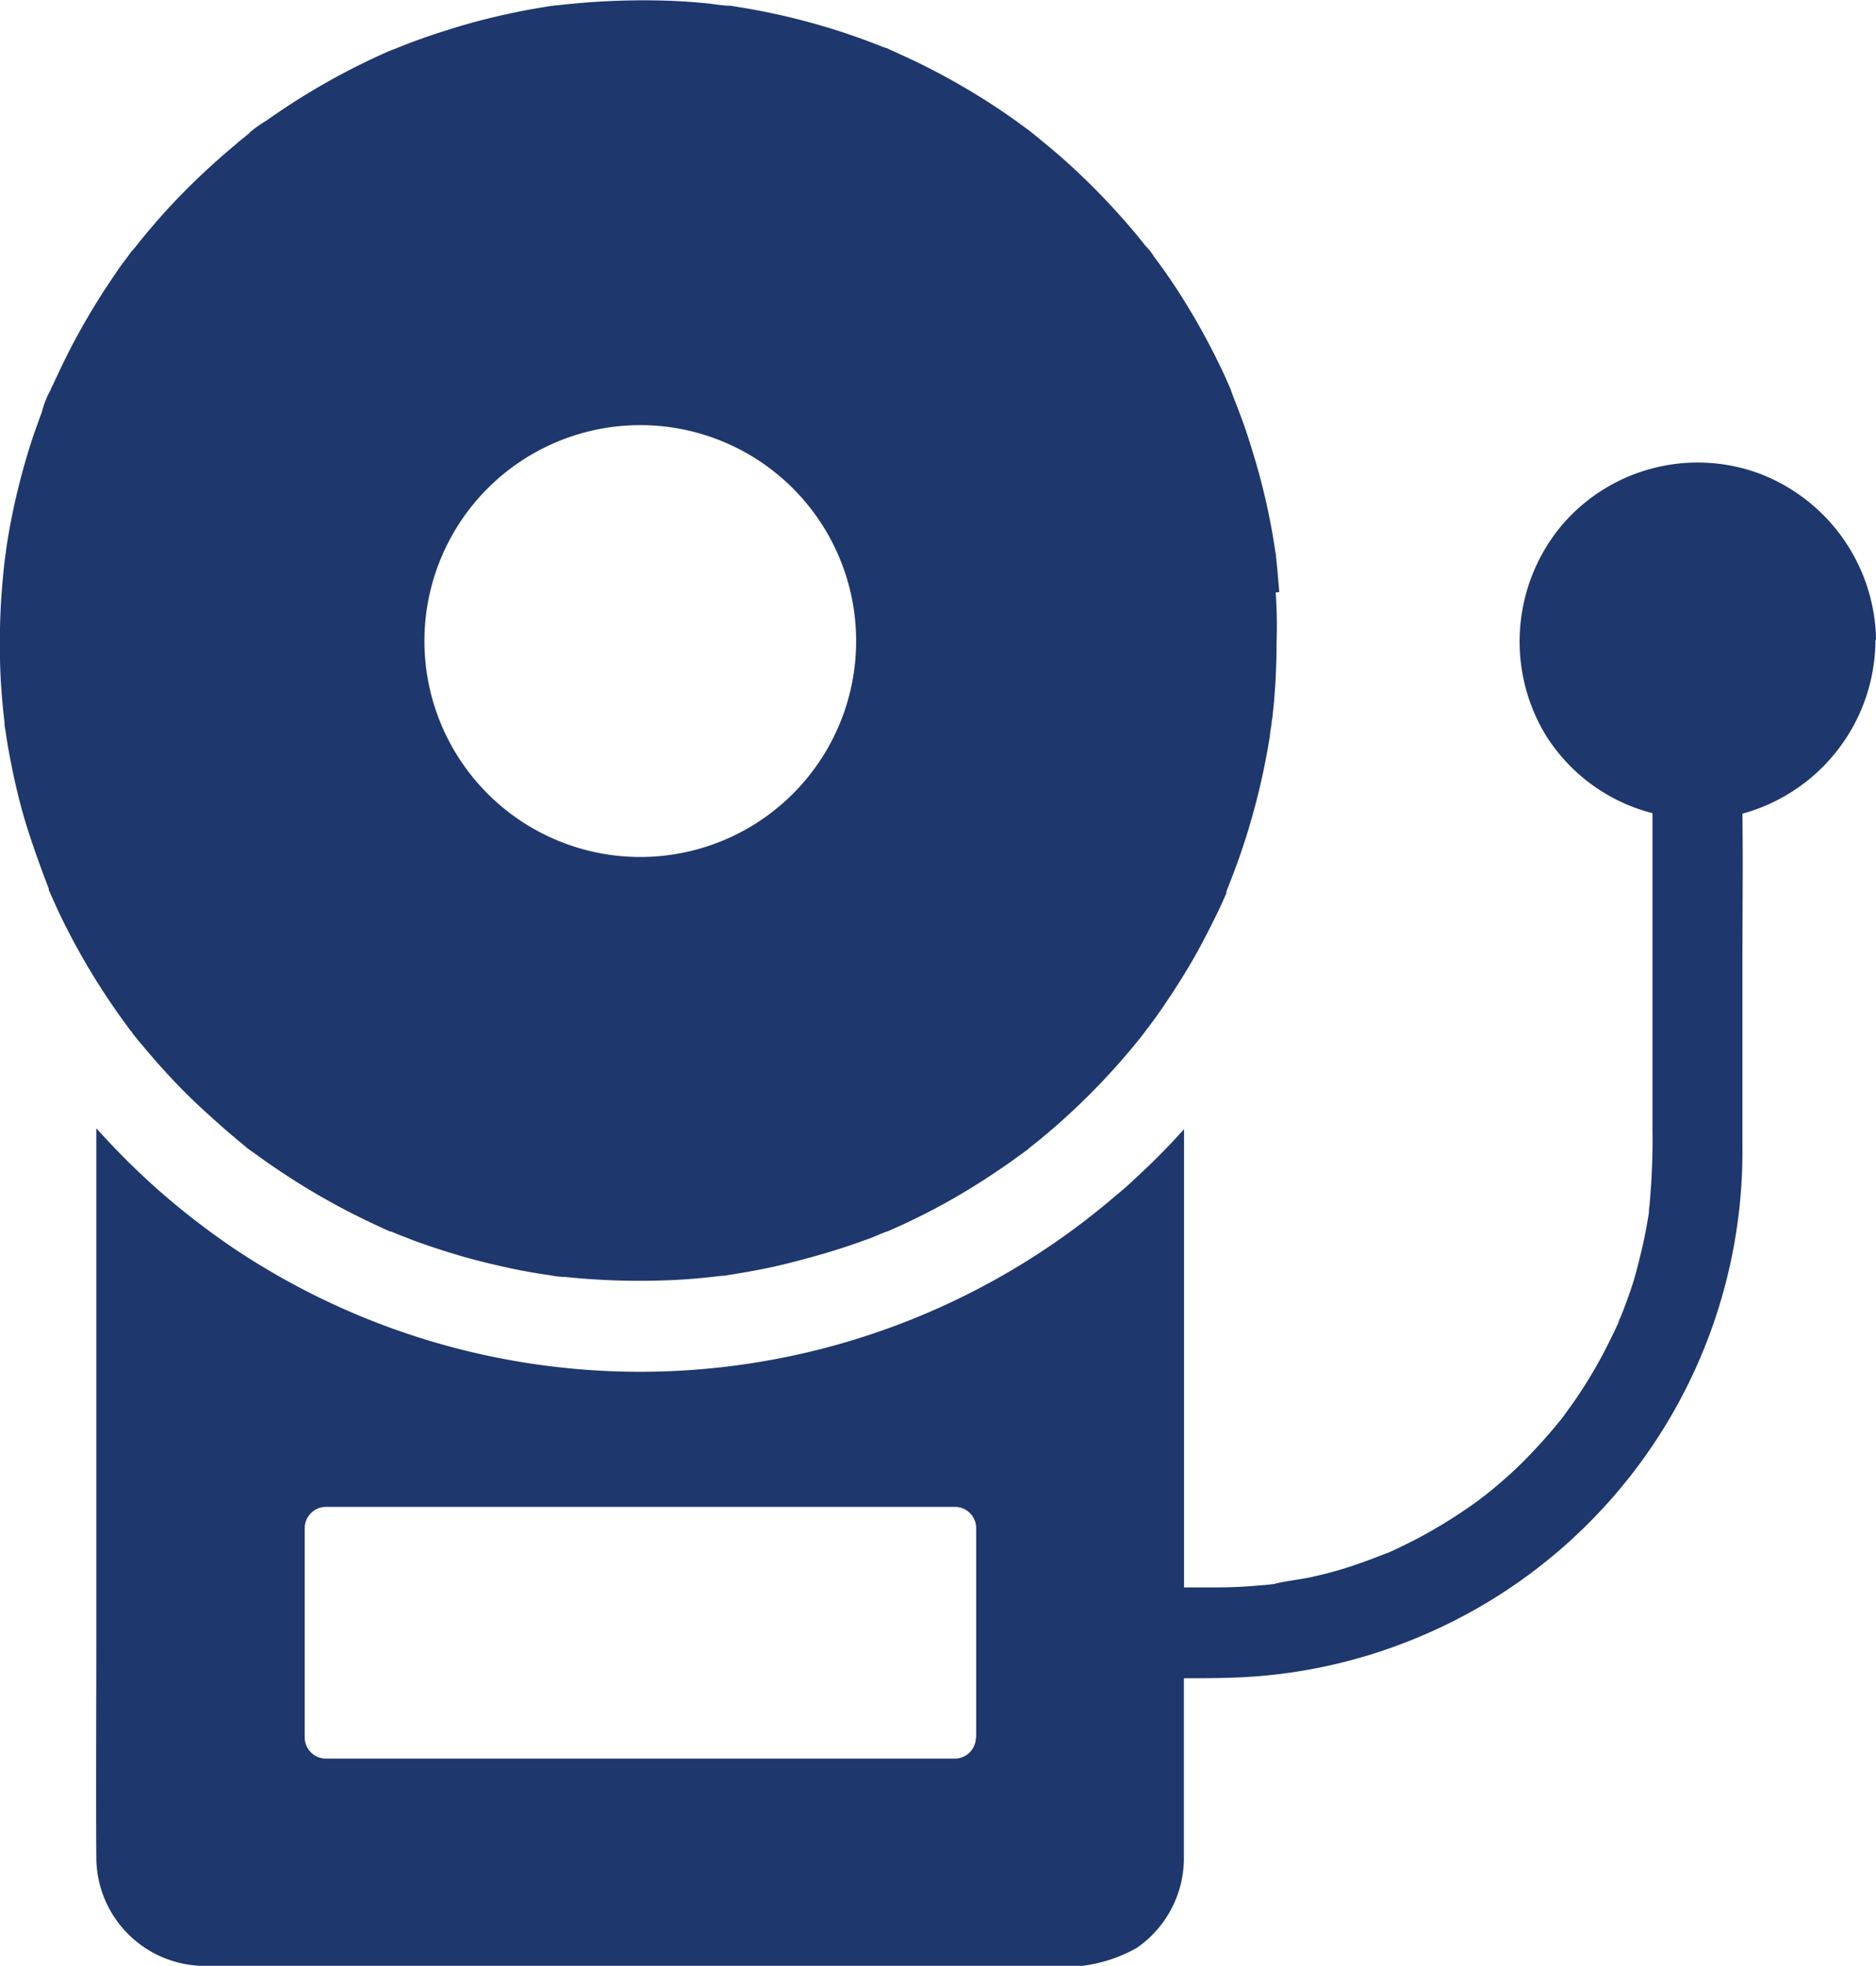
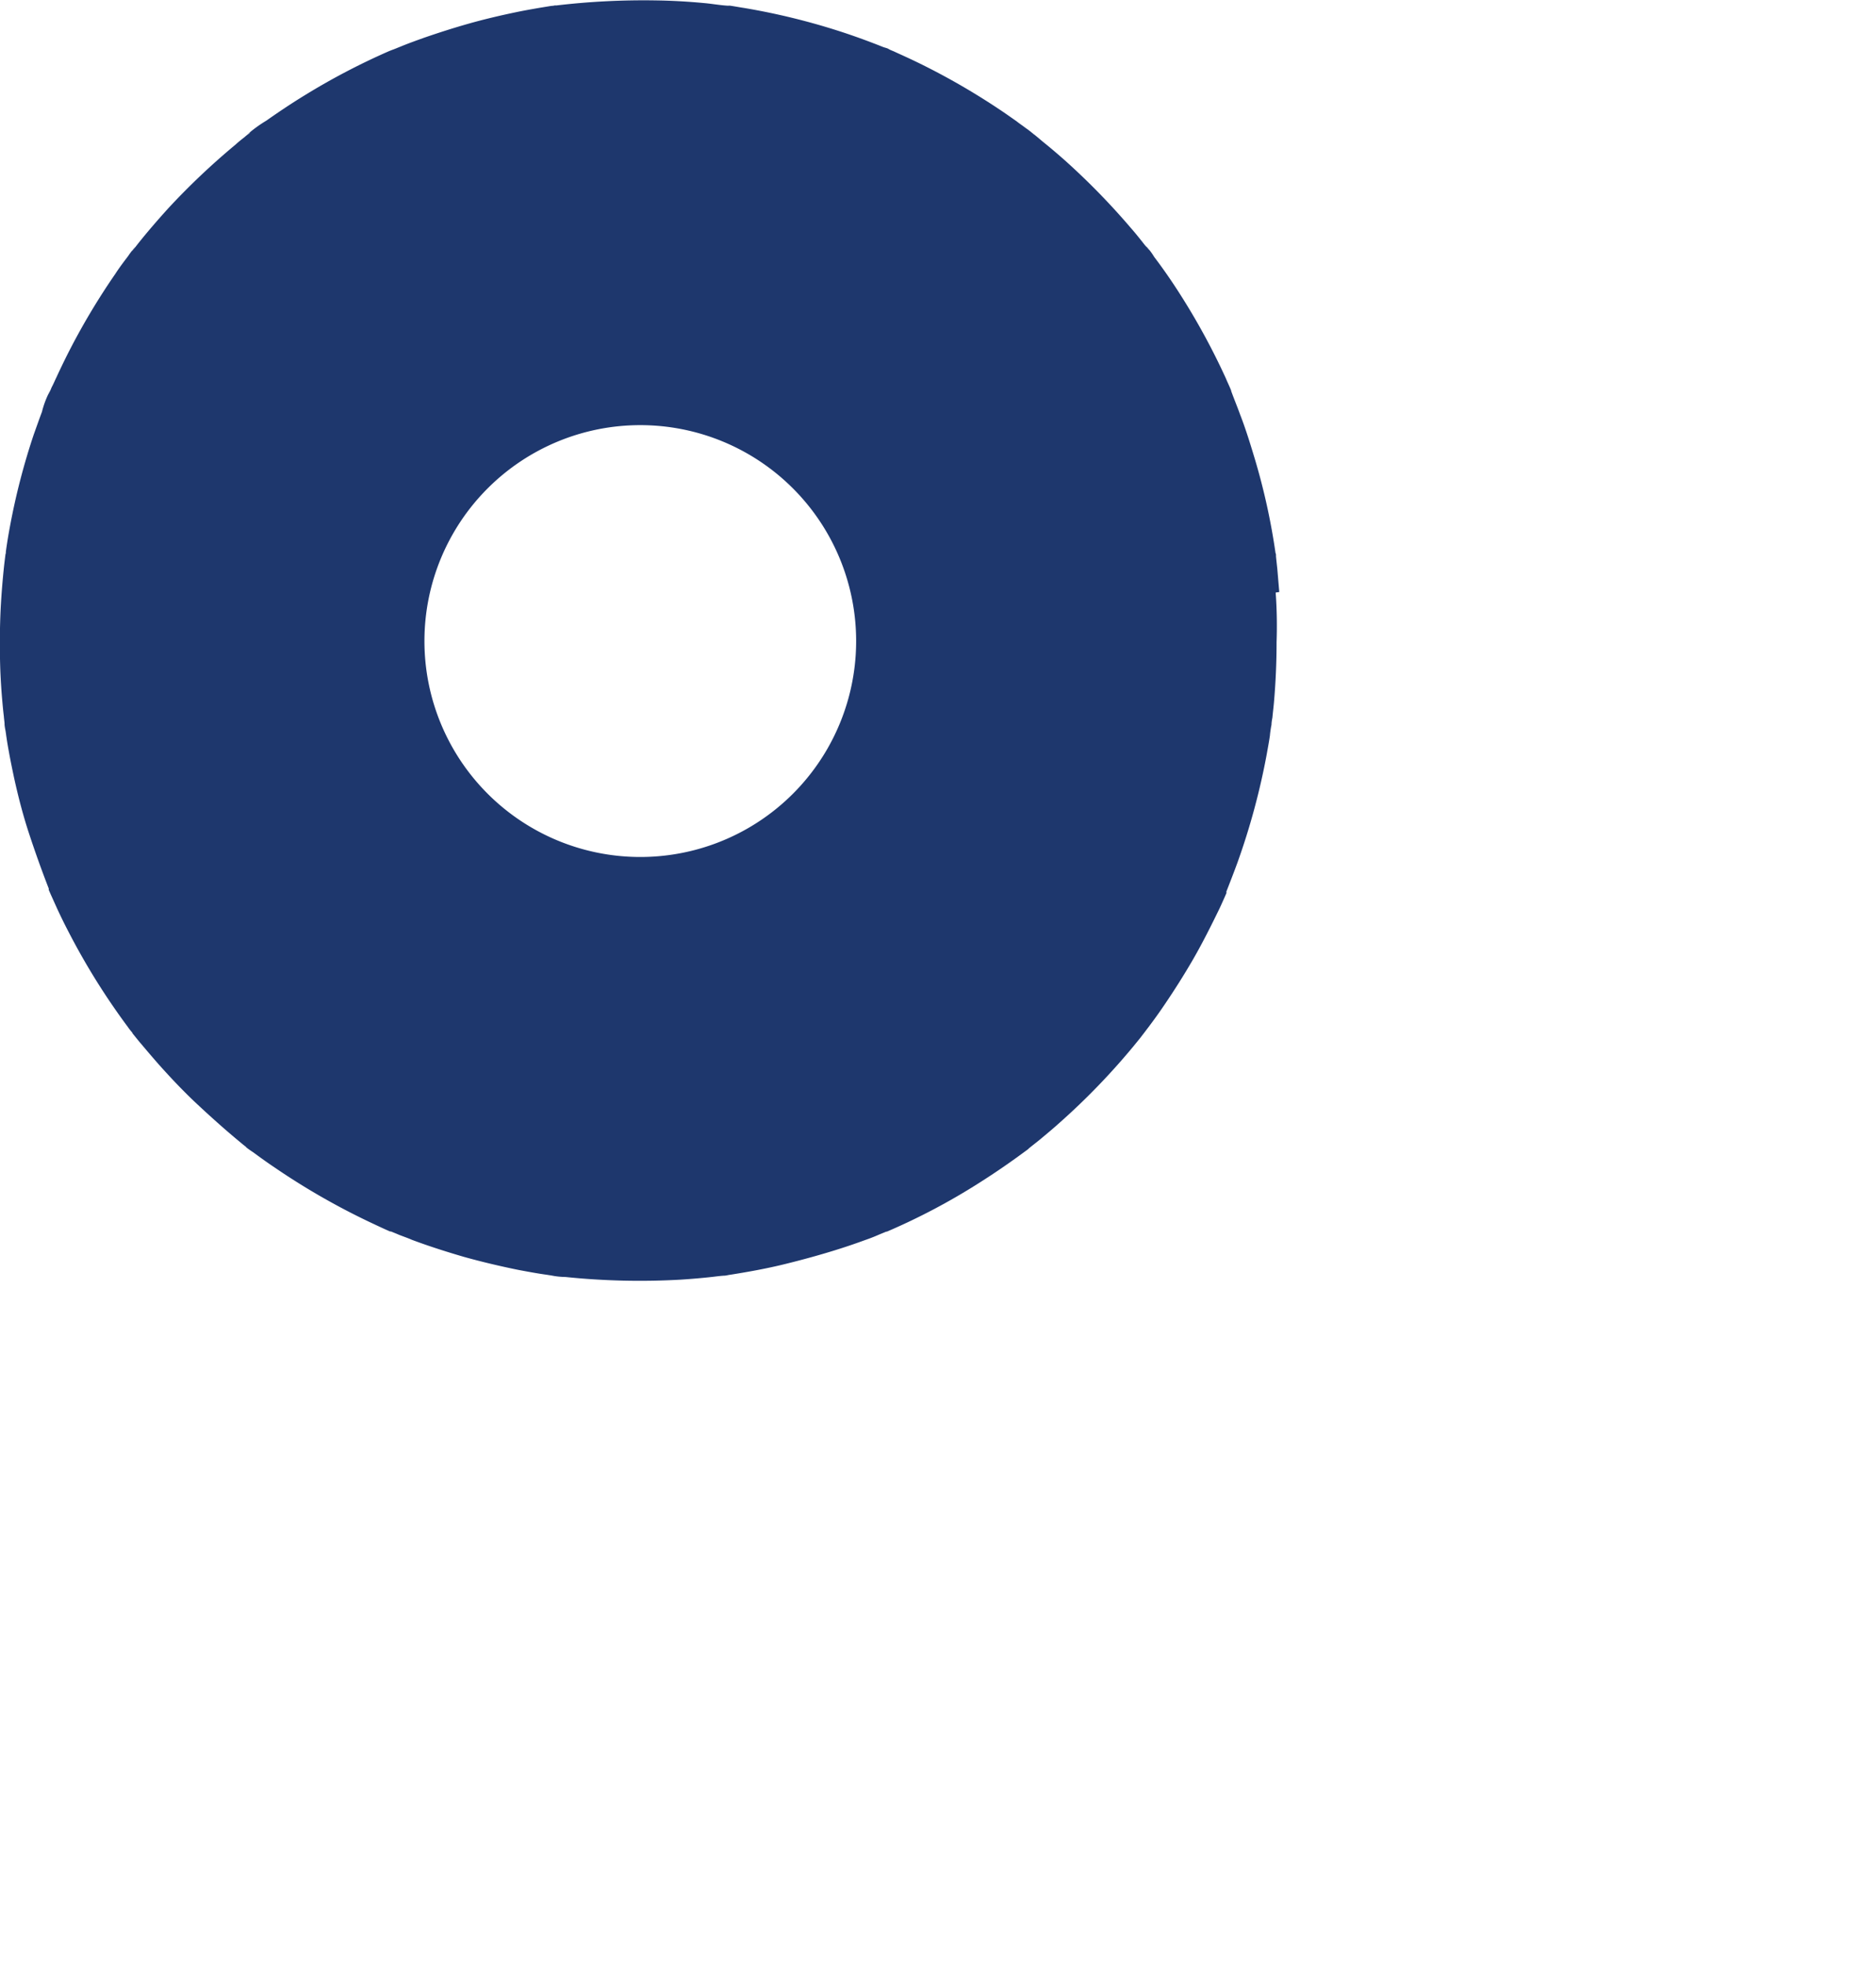
<svg xmlns="http://www.w3.org/2000/svg" width="41.64" height="43.618" viewBox="0 0 41.64 43.618">
  <g id="noun-fire-alarm-3109896" transform="translate(-4.531)">
    <path id="Path_100" data-name="Path 100" d="M145.035,48.656c-.015-.171-.029-.346-.044-.517-.01-.093-.02-.181-.029-.273v-.024c0-.015,0-.034-.01-.049a14.485,14.485,0,0,0-.459-2.088c-.1-.332-.2-.659-.327-.986-.063-.176-.137-.351-.2-.527a.017.017,0,0,0,0-.01c0-.01-.01-.015-.01-.024-.034-.083-.073-.161-.107-.244a15.321,15.321,0,0,0-.99-1.825c-.19-.3-.385-.585-.6-.868a1.4,1.4,0,0,0-.176-.234c0,.01.054.068.068.088l-.015-.015c-.029-.034-.054-.068-.083-.1-.1-.127-.2-.254-.312-.381a15.712,15.712,0,0,0-1.464-1.5c-.132-.117-.263-.229-.4-.342-.068-.054-.137-.112-.2-.166-.02-.015-.112-.093-.137-.112a.291.291,0,0,0,.034.029c.02.015.029.029.039.034-.02-.015-.078-.063-.093-.078-.034-.024-.068-.054-.107-.078-.068-.054-.141-.1-.21-.156-.127-.088-.249-.176-.381-.263a15.423,15.423,0,0,0-1.83-1.049c-.161-.078-.322-.151-.483-.224-.039-.02-.083-.034-.122-.054-.02-.01-.034-.02-.044-.024-.039-.015-.083-.024-.117-.039-.332-.132-.668-.254-1.005-.361a15.035,15.035,0,0,0-2.069-.5c-.1-.015-.2-.034-.3-.049a.166.166,0,0,0-.049,0c-.181-.01-.361-.044-.537-.059-.361-.034-.717-.054-1.078-.059a16.548,16.548,0,0,0-2.2.112h-.015a.037.037,0,0,0-.02,0,.379.379,0,0,1-.078.01l-.268.044c-.166.029-.337.059-.5.093-.351.073-.707.156-1.054.254s-.664.2-.99.312c-.176.063-.356.127-.532.2-.063.024-.127.054-.2.078-.02.01-.039.015-.059.024a15.206,15.206,0,0,0-1.873.981c-.288.176-.571.366-.849.561a2.89,2.89,0,0,0-.444.327.563.563,0,0,1,.093-.068.3.3,0,0,1-.049.039.891.891,0,0,0-.078.063c-.068.054-.137.107-.2.166a15.825,15.825,0,0,0-1.5,1.42c-.234.259-.463.522-.683.8-.034.044-.068.088-.1.127q-.007.015-.015.015c.015-.02.059-.073.068-.088a1.62,1.62,0,0,0-.156.2c-.1.132-.2.263-.288.4a15.275,15.275,0,0,0-1.059,1.781c-.083.166-.166.337-.244.507-.034.068-.063.141-.1.21-.02.039-.034.083-.054.122s-.02.049-.024.059c0-.02.034-.083.044-.107a2.029,2.029,0,0,0-.19.488c-.063.166-.122.337-.181.5a15,15,0,0,0-.532,2.059q-.051.271-.088.542c0,.02,0,.044-.01.063v.01c-.01.078-.02.161-.029.239-.039.371-.068.737-.083,1.107-.015.415-.015.824,0,1.239.01.224.024.444.044.668.01.112.02.22.034.332,0,.02.01.093.015.151V51.6a1.2,1.2,0,0,0,.02.127c.01.054.015.107.024.161.015.107.034.215.054.322.034.19.073.376.112.561.093.424.2.839.337,1.254s.278.81.434,1.21a.017.017,0,0,0,0,.01v.01s0,0,0,.01l.044.1.132.293c.083.181.171.361.263.537a15.268,15.268,0,0,0,1.317,2.112,1.248,1.248,0,0,0,.1.127,0,0,0,0,0,0,0l0,0a.017.017,0,0,1,0,.01c.068.083.132.166.2.244.127.151.254.3.385.449.268.3.551.6.849.878s.581.532.883.785c.083.068.166.141.249.2-.024-.015-.039-.029-.049-.029.024.02.127.093.166.117.151.112.307.224.468.332a15.618,15.618,0,0,0,2.093,1.205c.156.073.317.151.478.22a0,0,0,0,1,0,0,.015.015,0,0,1,.01,0,.017.017,0,0,1,.01,0c.049.02.146.059.176.073.1.039.2.073.288.112.376.141.761.263,1.147.376.4.112.815.21,1.225.293.21.039.415.078.629.107.054.01.107.015.156.024,0,0,.015,0,.015,0-.029,0-.073-.01-.083-.01a1.7,1.7,0,0,0,.317.034,16.033,16.033,0,0,0,2.561.059c.229-.015.459-.034.683-.059.093-.01.185-.024.278-.029h0c.044,0,.088-.015.132-.02.4-.063.81-.137,1.205-.234s.81-.21,1.21-.337c.2-.063.4-.132.585-.2.1-.034.2-.073.288-.112.034-.015.132-.054.176-.073a.018.018,0,0,1,.015,0h0a0,0,0,0,0,0,0,14.306,14.306,0,0,0,2.059-1.088c.332-.21.659-.434.976-.668l.1-.073.024-.024c.078-.063.161-.127.239-.19.146-.122.293-.244.434-.371a15.293,15.293,0,0,0,1.678-1.742c.059-.073.117-.141.171-.215a0,0,0,0,1,0,0c.024-.029.1-.132.127-.166.117-.156.234-.317.346-.483.229-.337.449-.683.654-1.039s.4-.746.585-1.127c.049-.107.1-.22.146-.327,0,0,0,0,0-.01v-.02a0,0,0,0,1,0,0s0,0,0-.01,0,0,0,0,0,0,0,0a.236.236,0,0,0,.015-.034v0c.078-.2.156-.4.229-.6a15.475,15.475,0,0,0,.654-2.425c.024-.137.049-.268.068-.4,0-.034.029-.229.034-.229,0-.059.015-.141.02-.161.01-.112.024-.22.034-.332q.059-.673.059-1.347a10.3,10.3,0,0,0-.02-1.1Zm-14.183,5.879a4.791,4.791,0,1,1,4.791-4.791A4.79,4.79,0,0,1,130.853,54.535Z" transform="translate(-112.109 -35.52)" fill="#1e376d" />
-     <path id="Path_101" data-name="Path 101" d="M180.06,154.442a4.016,4.016,0,0,0-2.634-3.688,3.963,3.963,0,0,0-4.347,1.171,4.019,4.019,0,0,0-.381,4.6,3.946,3.946,0,0,0,2.4,1.781v7.025a15.7,15.7,0,0,1-.059,1.59c0,.063-.015.127-.02.2v.01c0,.01,0,.024,0,.039-.024.146-.049.293-.078.439-.054.288-.127.571-.2.854s-.171.556-.273.825c-.024.063-.049.127-.073.185-.015.039-.127.263-.049.127s-.024.059-.044.093c-.029.068-.063.141-.1.21a10.405,10.405,0,0,1-.859,1.478c-.083.117-.166.229-.249.346a0,0,0,0,1,0,0l-.146.176c-.181.22-.371.429-.566.634s-.4.4-.615.585c-.107.093-.215.185-.327.273-.02.015-.088.078-.107.1a.3.3,0,0,0,.029-.034c.1-.1-.068.054-.107.078a11.066,11.066,0,0,1-1.449.9c-.127.063-.254.127-.385.19-.059.029-.122.054-.181.083a.082.082,0,0,0-.024.01.017.017,0,0,0-.01,0c-.268.107-.542.21-.815.3s-.561.166-.844.229-.581.088-.864.161h-.015c-.078.01-.161.02-.239.024-.151.015-.3.024-.449.034q-.307.015-.615.015H164.7V165.317c-.239.268-.493.532-.751.781-.156.151-.317.3-.478.449-.088.078-.181.161-.273.234a16.219,16.219,0,0,1-19.583,1.186,16.81,16.81,0,0,1-1.556-1.19c-.259-.224-.507-.454-.751-.693s-.507-.517-.751-.785v11.47c0,1.571-.01,3.142,0,4.713a2.411,2.411,0,0,0,2.469,2.4h18.637a3.254,3.254,0,0,0,1.99-.4,2.418,2.418,0,0,0,1.044-2V177.5c.444,0,.893,0,1.337-.024a11.582,11.582,0,0,0,3.718-.825,11.676,11.676,0,0,0,7.342-10.972v-4.054c0-1.1.015-2.205,0-3.308a4.008,4.008,0,0,0,2.952-3.786v-.049a.073.073,0,0,0,.01-.044Zm-19.979,24.369a.474.474,0,0,1-.473.473H145.655a.474.474,0,0,1-.473-.473v-4.64a.474.474,0,0,1,.473-.473h13.958a.471.471,0,0,1,.473.473v4.64Z" transform="translate(-133.888 -140.263)" fill="#1e376d" />
  </g>
</svg>